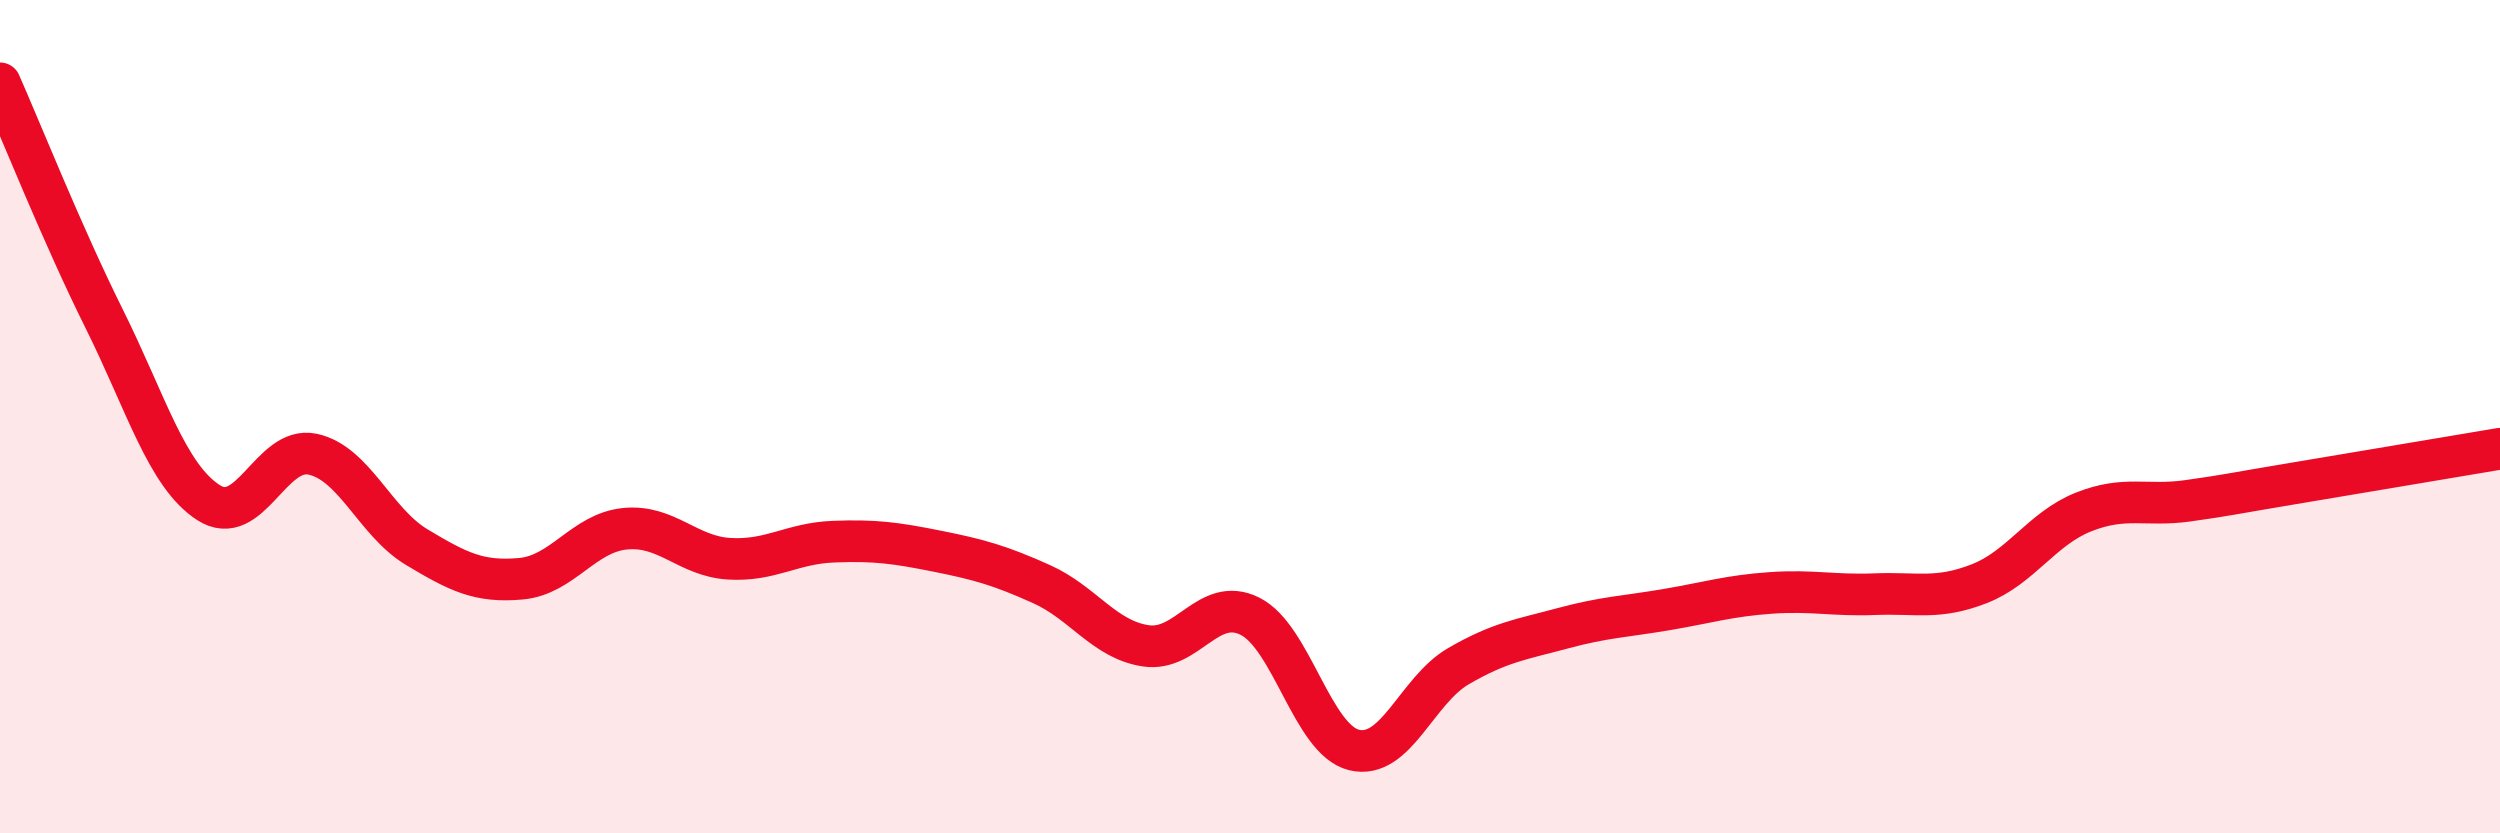
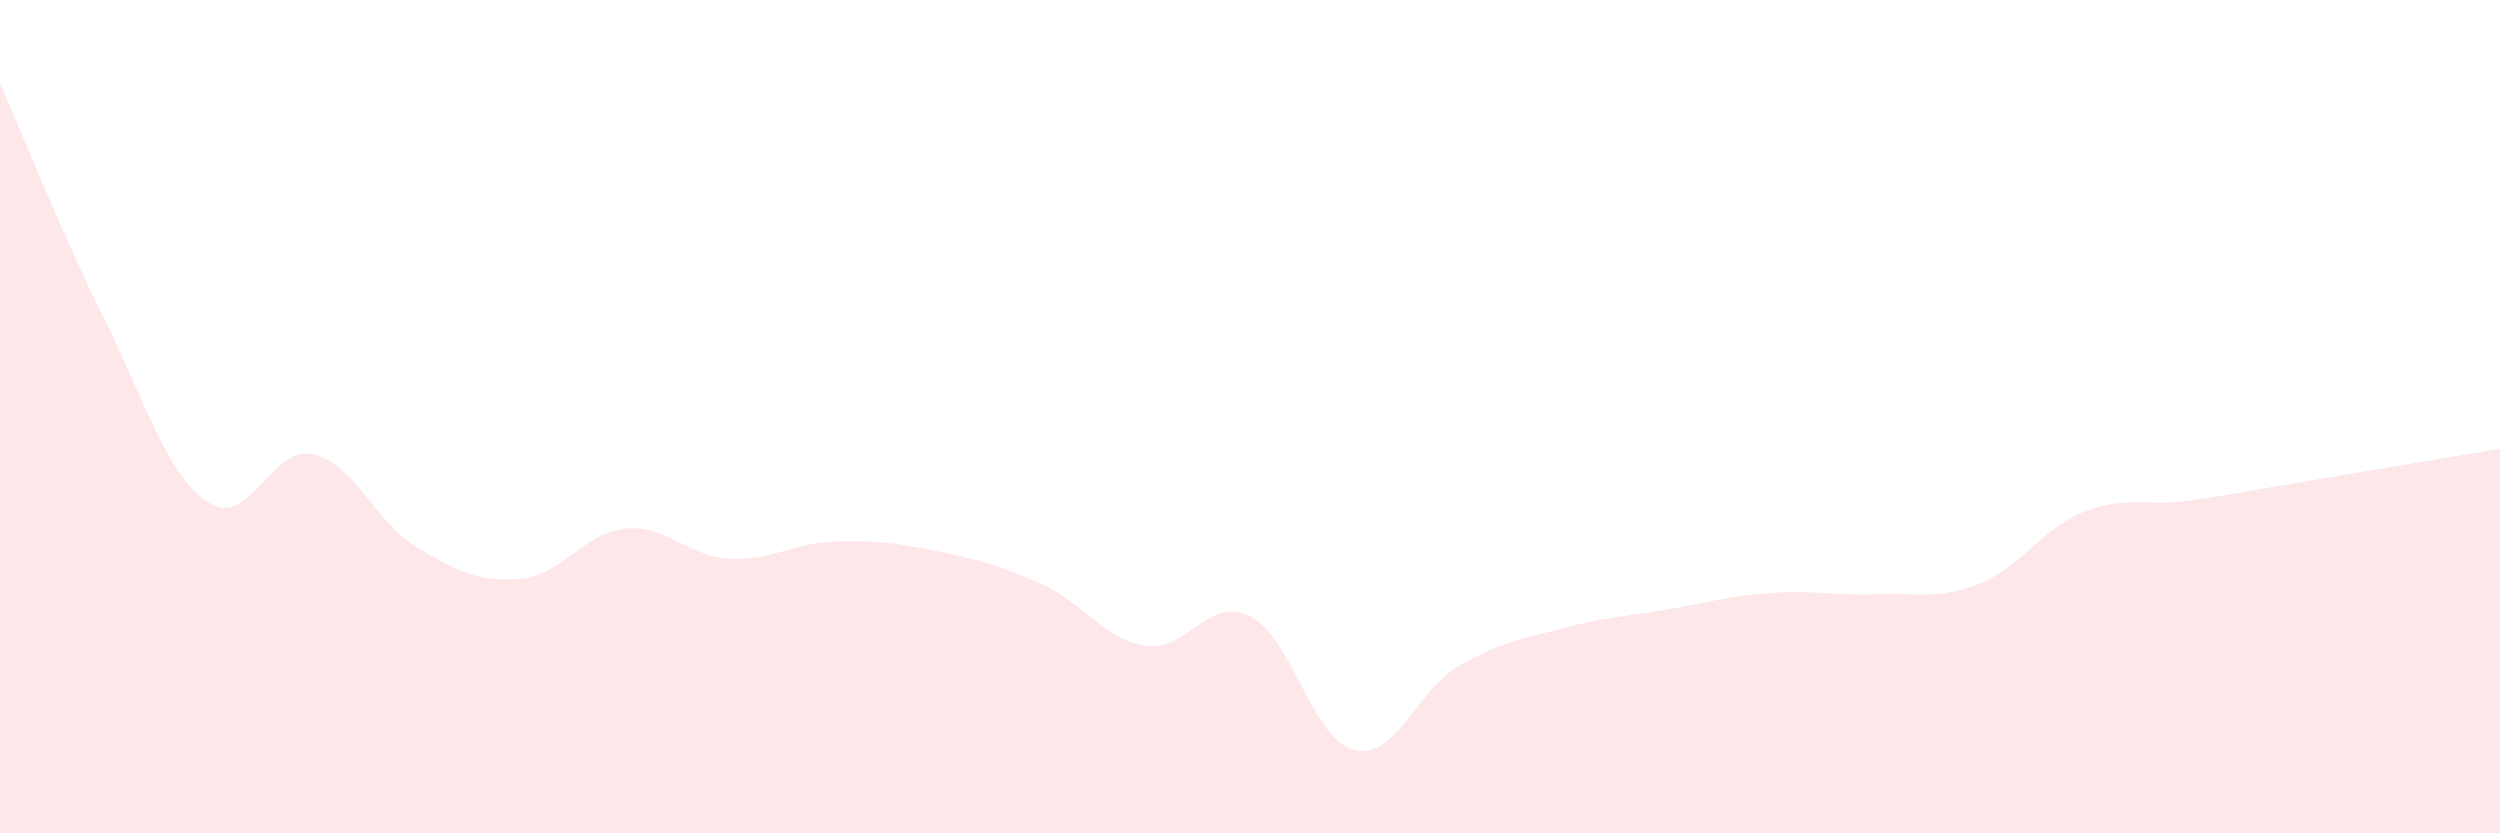
<svg xmlns="http://www.w3.org/2000/svg" width="60" height="20" viewBox="0 0 60 20">
  <path d="M 0,2 C 0.5,3.13 1.5,5.64 2.5,7.65 C 3.5,9.66 4,11.41 5,12.06 C 6,12.71 6.5,10.69 7.5,10.9 C 8.5,11.11 9,12.53 10,13.13 C 11,13.73 11.5,13.98 12.5,13.89 C 13.5,13.8 14,12.79 15,12.69 C 16,12.59 16.5,13.35 17.5,13.41 C 18.5,13.47 19,13.04 20,13 C 21,12.96 21.5,13.03 22.5,13.23 C 23.5,13.43 24,13.57 25,14.02 C 26,14.47 26.5,15.35 27.5,15.5 C 28.5,15.65 29,14.29 30,14.79 C 31,15.29 31.5,17.76 32.5,18 C 33.5,18.24 34,16.57 35,15.99 C 36,15.41 36.5,15.35 37.5,15.08 C 38.5,14.81 39,14.8 40,14.63 C 41,14.46 41.5,14.3 42.5,14.23 C 43.5,14.16 44,14.3 45,14.26 C 46,14.22 46.5,14.4 47.5,14.01 C 48.5,13.62 49,12.69 50,12.29 C 51,11.89 51.5,12.16 52.5,12.02 C 53.5,11.88 53.5,11.86 55,11.61 C 56.5,11.36 59,10.94 60,10.77L60 20L0 20Z" fill="#EB0A25" opacity="0.1" stroke-linecap="round" stroke-linejoin="round" />
-   <path d="M 0,2 C 0.5,3.13 1.5,5.64 2.5,7.65 C 3.5,9.66 4,11.41 5,12.06 C 6,12.71 6.5,10.69 7.5,10.9 C 8.5,11.11 9,12.53 10,13.13 C 11,13.73 11.5,13.98 12.5,13.89 C 13.5,13.8 14,12.79 15,12.69 C 16,12.59 16.5,13.35 17.5,13.41 C 18.5,13.47 19,13.04 20,13 C 21,12.96 21.5,13.03 22.5,13.23 C 23.5,13.43 24,13.57 25,14.02 C 26,14.47 26.5,15.35 27.5,15.5 C 28.5,15.65 29,14.29 30,14.79 C 31,15.29 31.5,17.76 32.5,18 C 33.5,18.24 34,16.57 35,15.99 C 36,15.41 36.5,15.35 37.5,15.08 C 38.5,14.81 39,14.8 40,14.63 C 41,14.46 41.5,14.3 42.5,14.23 C 43.5,14.16 44,14.3 45,14.26 C 46,14.22 46.5,14.4 47.5,14.01 C 48.5,13.62 49,12.69 50,12.29 C 51,11.89 51.5,12.16 52.5,12.02 C 53.5,11.88 53.5,11.86 55,11.61 C 56.5,11.36 59,10.94 60,10.77" stroke="#EB0A25" stroke-width="1" fill="none" stroke-linecap="round" stroke-linejoin="round" />
</svg>